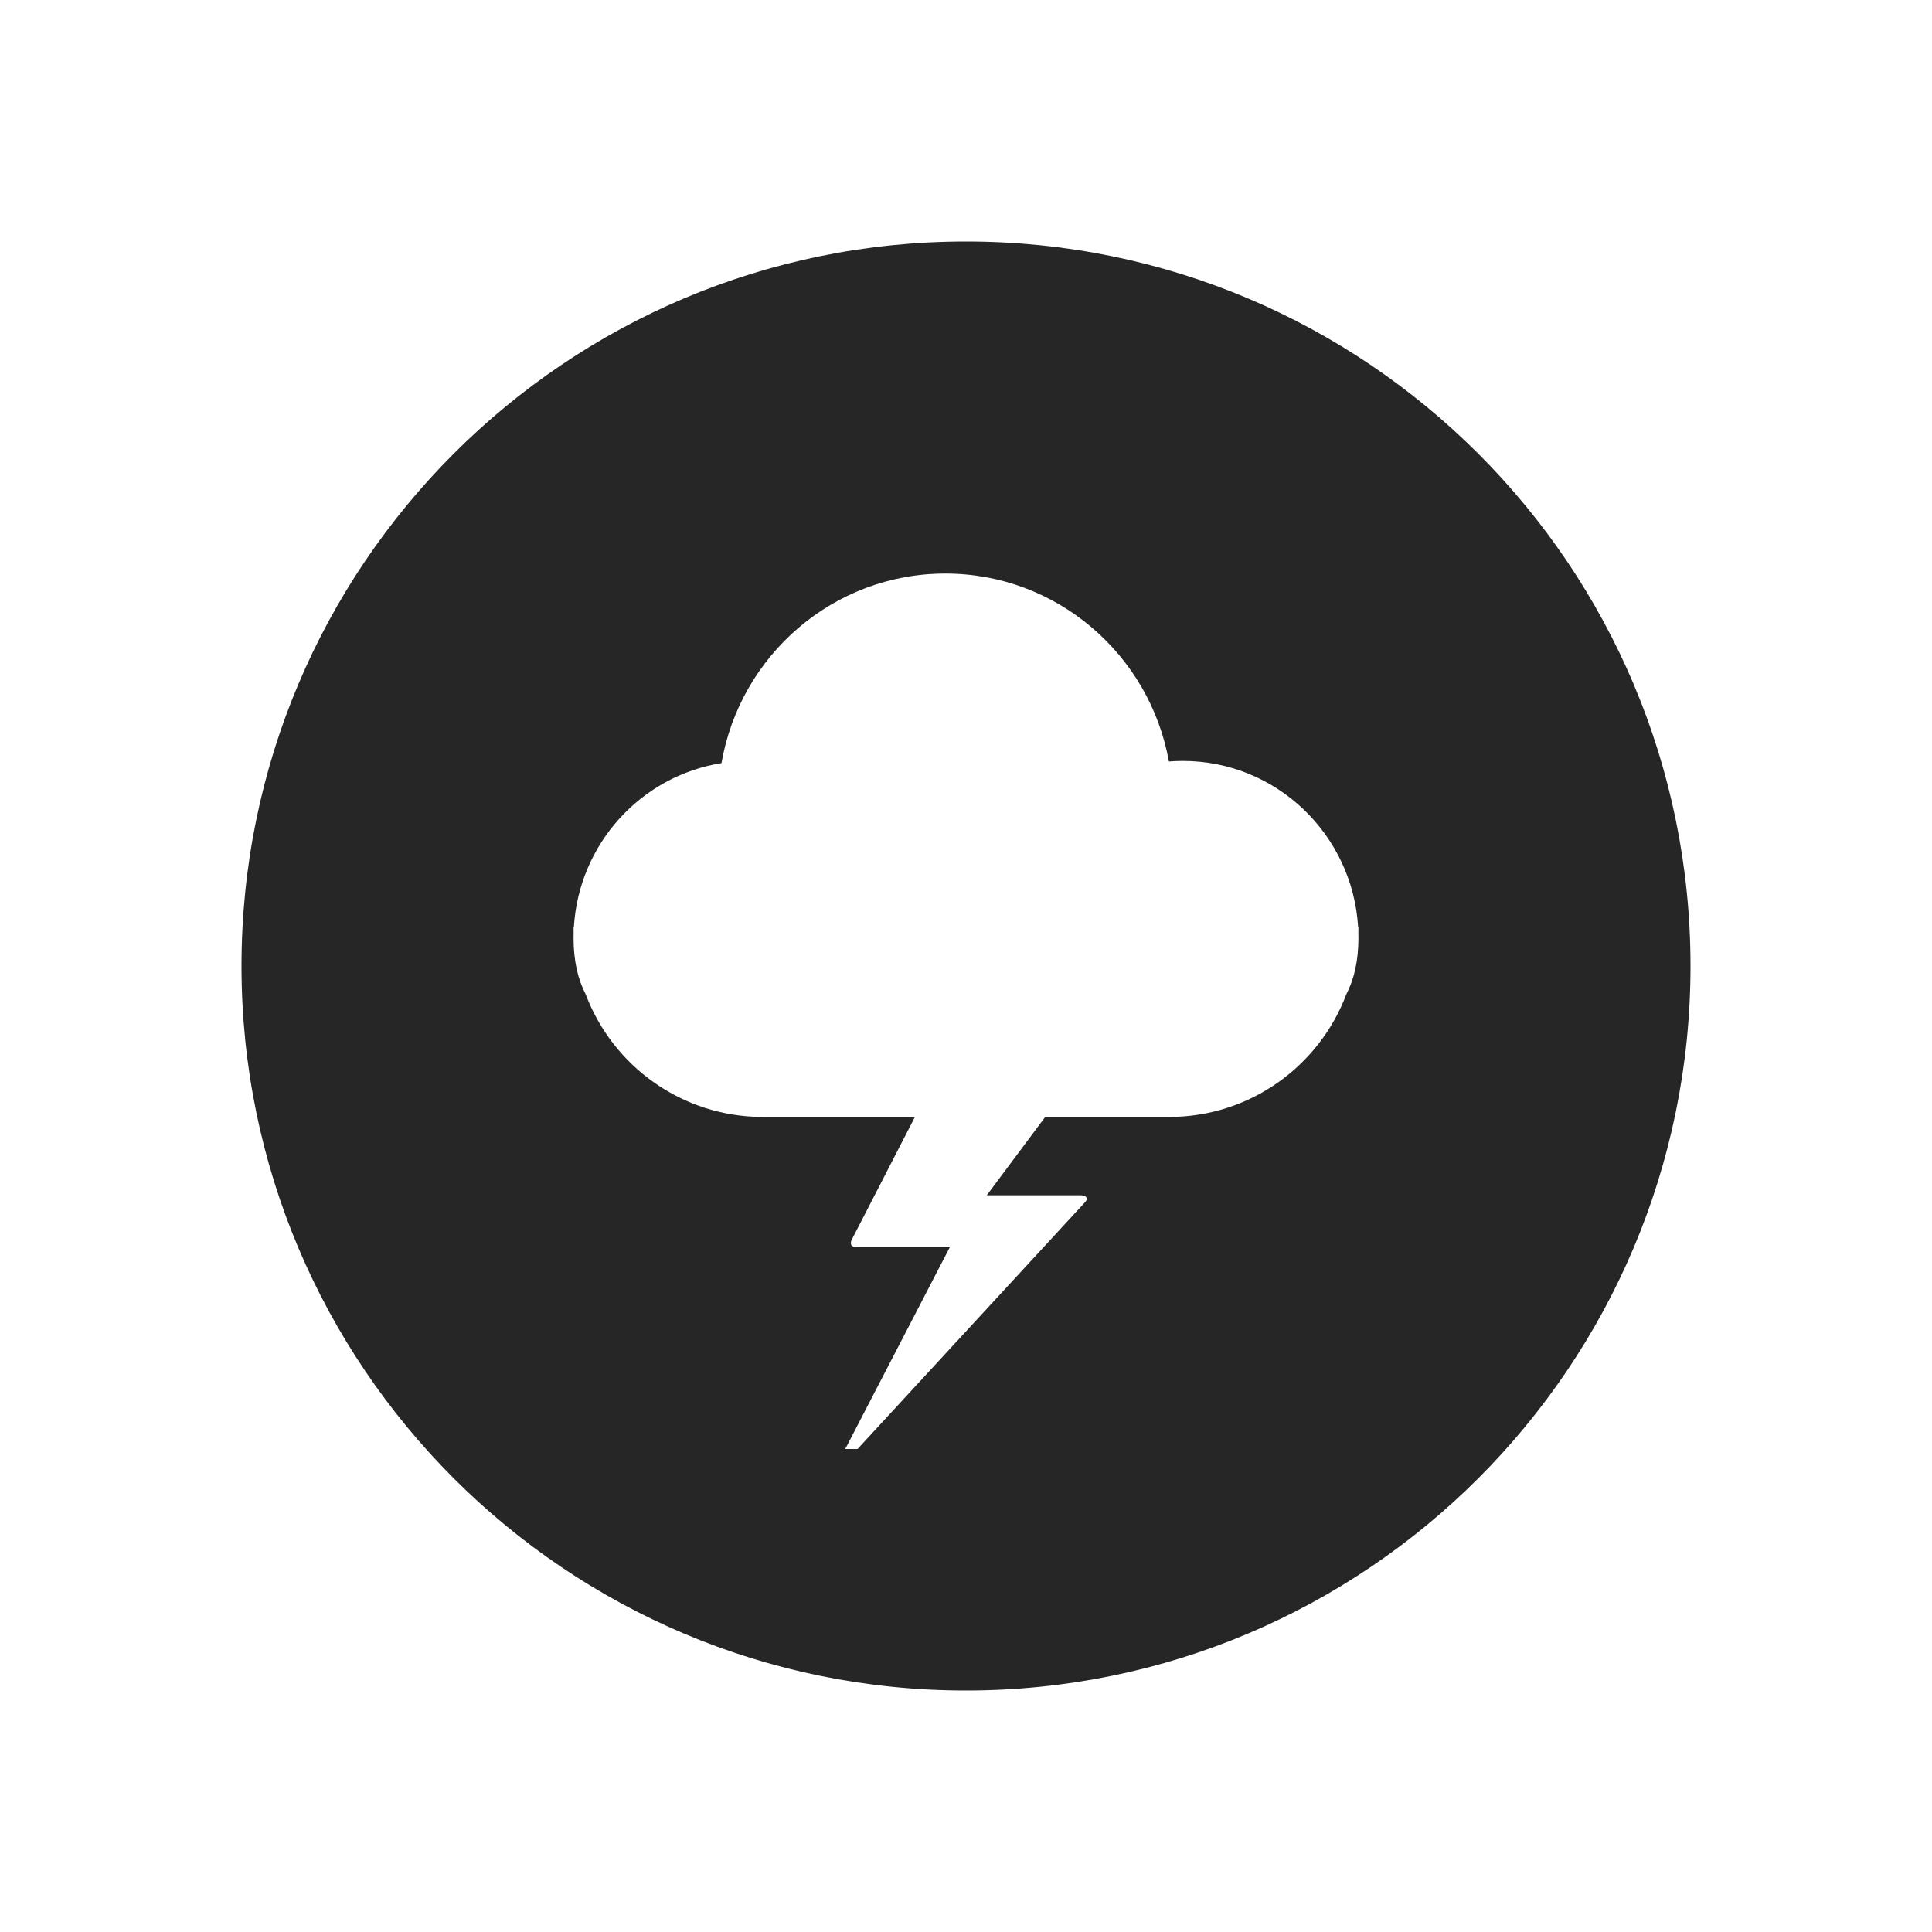
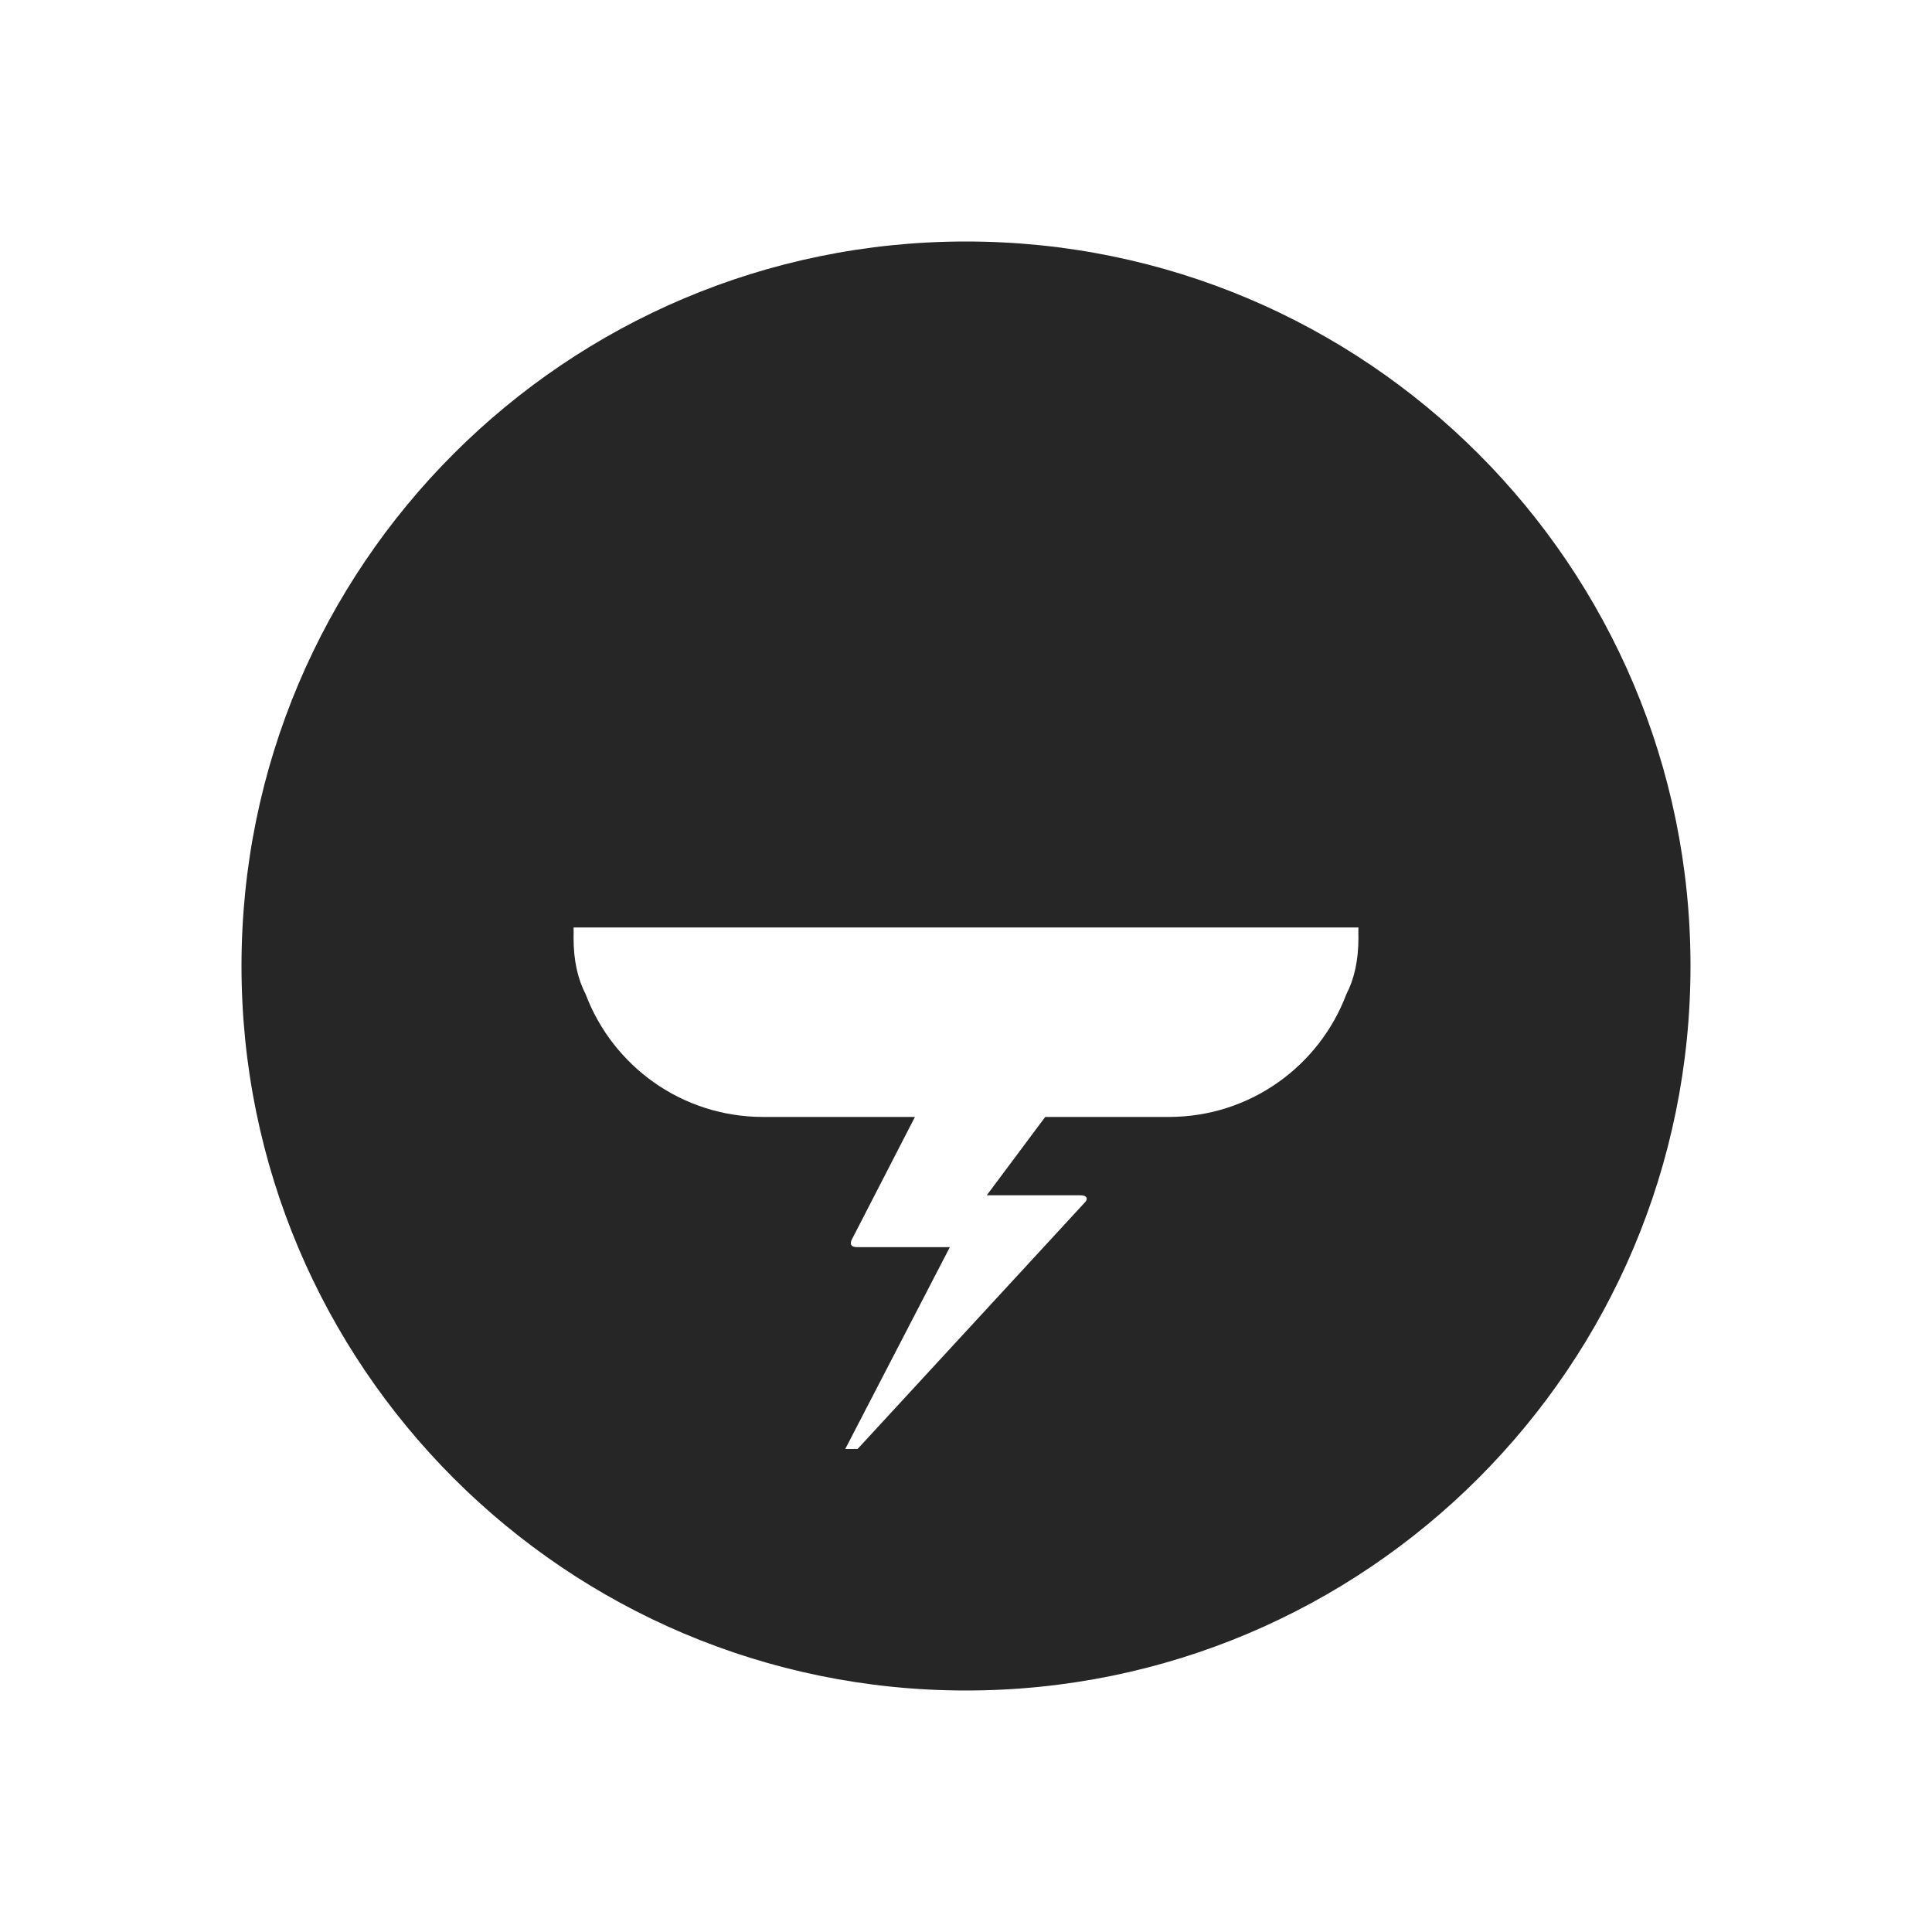
<svg xmlns="http://www.w3.org/2000/svg" width="1024" height="1024" viewBox="0 0 1024 1024" overflow="hidden">
  <g id="Page-1" fill="none" fill-rule="evenodd">
    <g id="页面" />
-     <path d="M553.991 592 619.586 592C662.597 592 699.292 564.958 713.597 526.948 717.73 519.008 720 509.195 720 497.103 720 496.195 719.987 495.289 719.962 494.386 719.987 493.456 720 492.523 720 491.586L719.842 491.586C717.008 442.354 676.501 403.31 626.947 403.31 624.454 403.31 621.984 403.409 619.541 403.603 609.362 346.959 560.184 304 501.053 304 441.622 304 392.246 347.395 382.413 404.465 339.736 411.263 306.707 447.303 304.158 491.586L304 491.586C304 492.523 304.013 493.456 304.038 494.386 304.013 495.289 304 496.195 304 497.103 304 509.195 306.27 519.008 310.403 526.948 324.708 564.958 361.403 592 404.414 592L484.936 592 451.257 657.426C450.44 659.815 451.257 661.011 454.52 661.011L503.44 661.011 448 768 454.525 768 575.186 637.103C576.812 635.314 576.004 633.518 572.741 633.518L523.01 633.518 553.991 592ZM512 896C299.923 896 128 724.077 128 512 128 299.923 299.923 128 512 128 724.077 128 896 299.923 896 512 896 724.077 724.077 896 512 896Z" id="合并形状" fill="#262626" fill-rule="nonzero" />
+     <path d="M553.991 592 619.586 592C662.597 592 699.292 564.958 713.597 526.948 717.73 519.008 720 509.195 720 497.103 720 496.195 719.987 495.289 719.962 494.386 719.987 493.456 720 492.523 720 491.586L719.842 491.586L304 491.586C304 492.523 304.013 493.456 304.038 494.386 304.013 495.289 304 496.195 304 497.103 304 509.195 306.27 519.008 310.403 526.948 324.708 564.958 361.403 592 404.414 592L484.936 592 451.257 657.426C450.44 659.815 451.257 661.011 454.52 661.011L503.44 661.011 448 768 454.525 768 575.186 637.103C576.812 635.314 576.004 633.518 572.741 633.518L523.01 633.518 553.991 592ZM512 896C299.923 896 128 724.077 128 512 128 299.923 299.923 128 512 128 724.077 128 896 299.923 896 512 896 724.077 724.077 896 512 896Z" id="合并形状" fill="#262626" fill-rule="nonzero" />
  </g>
</svg>